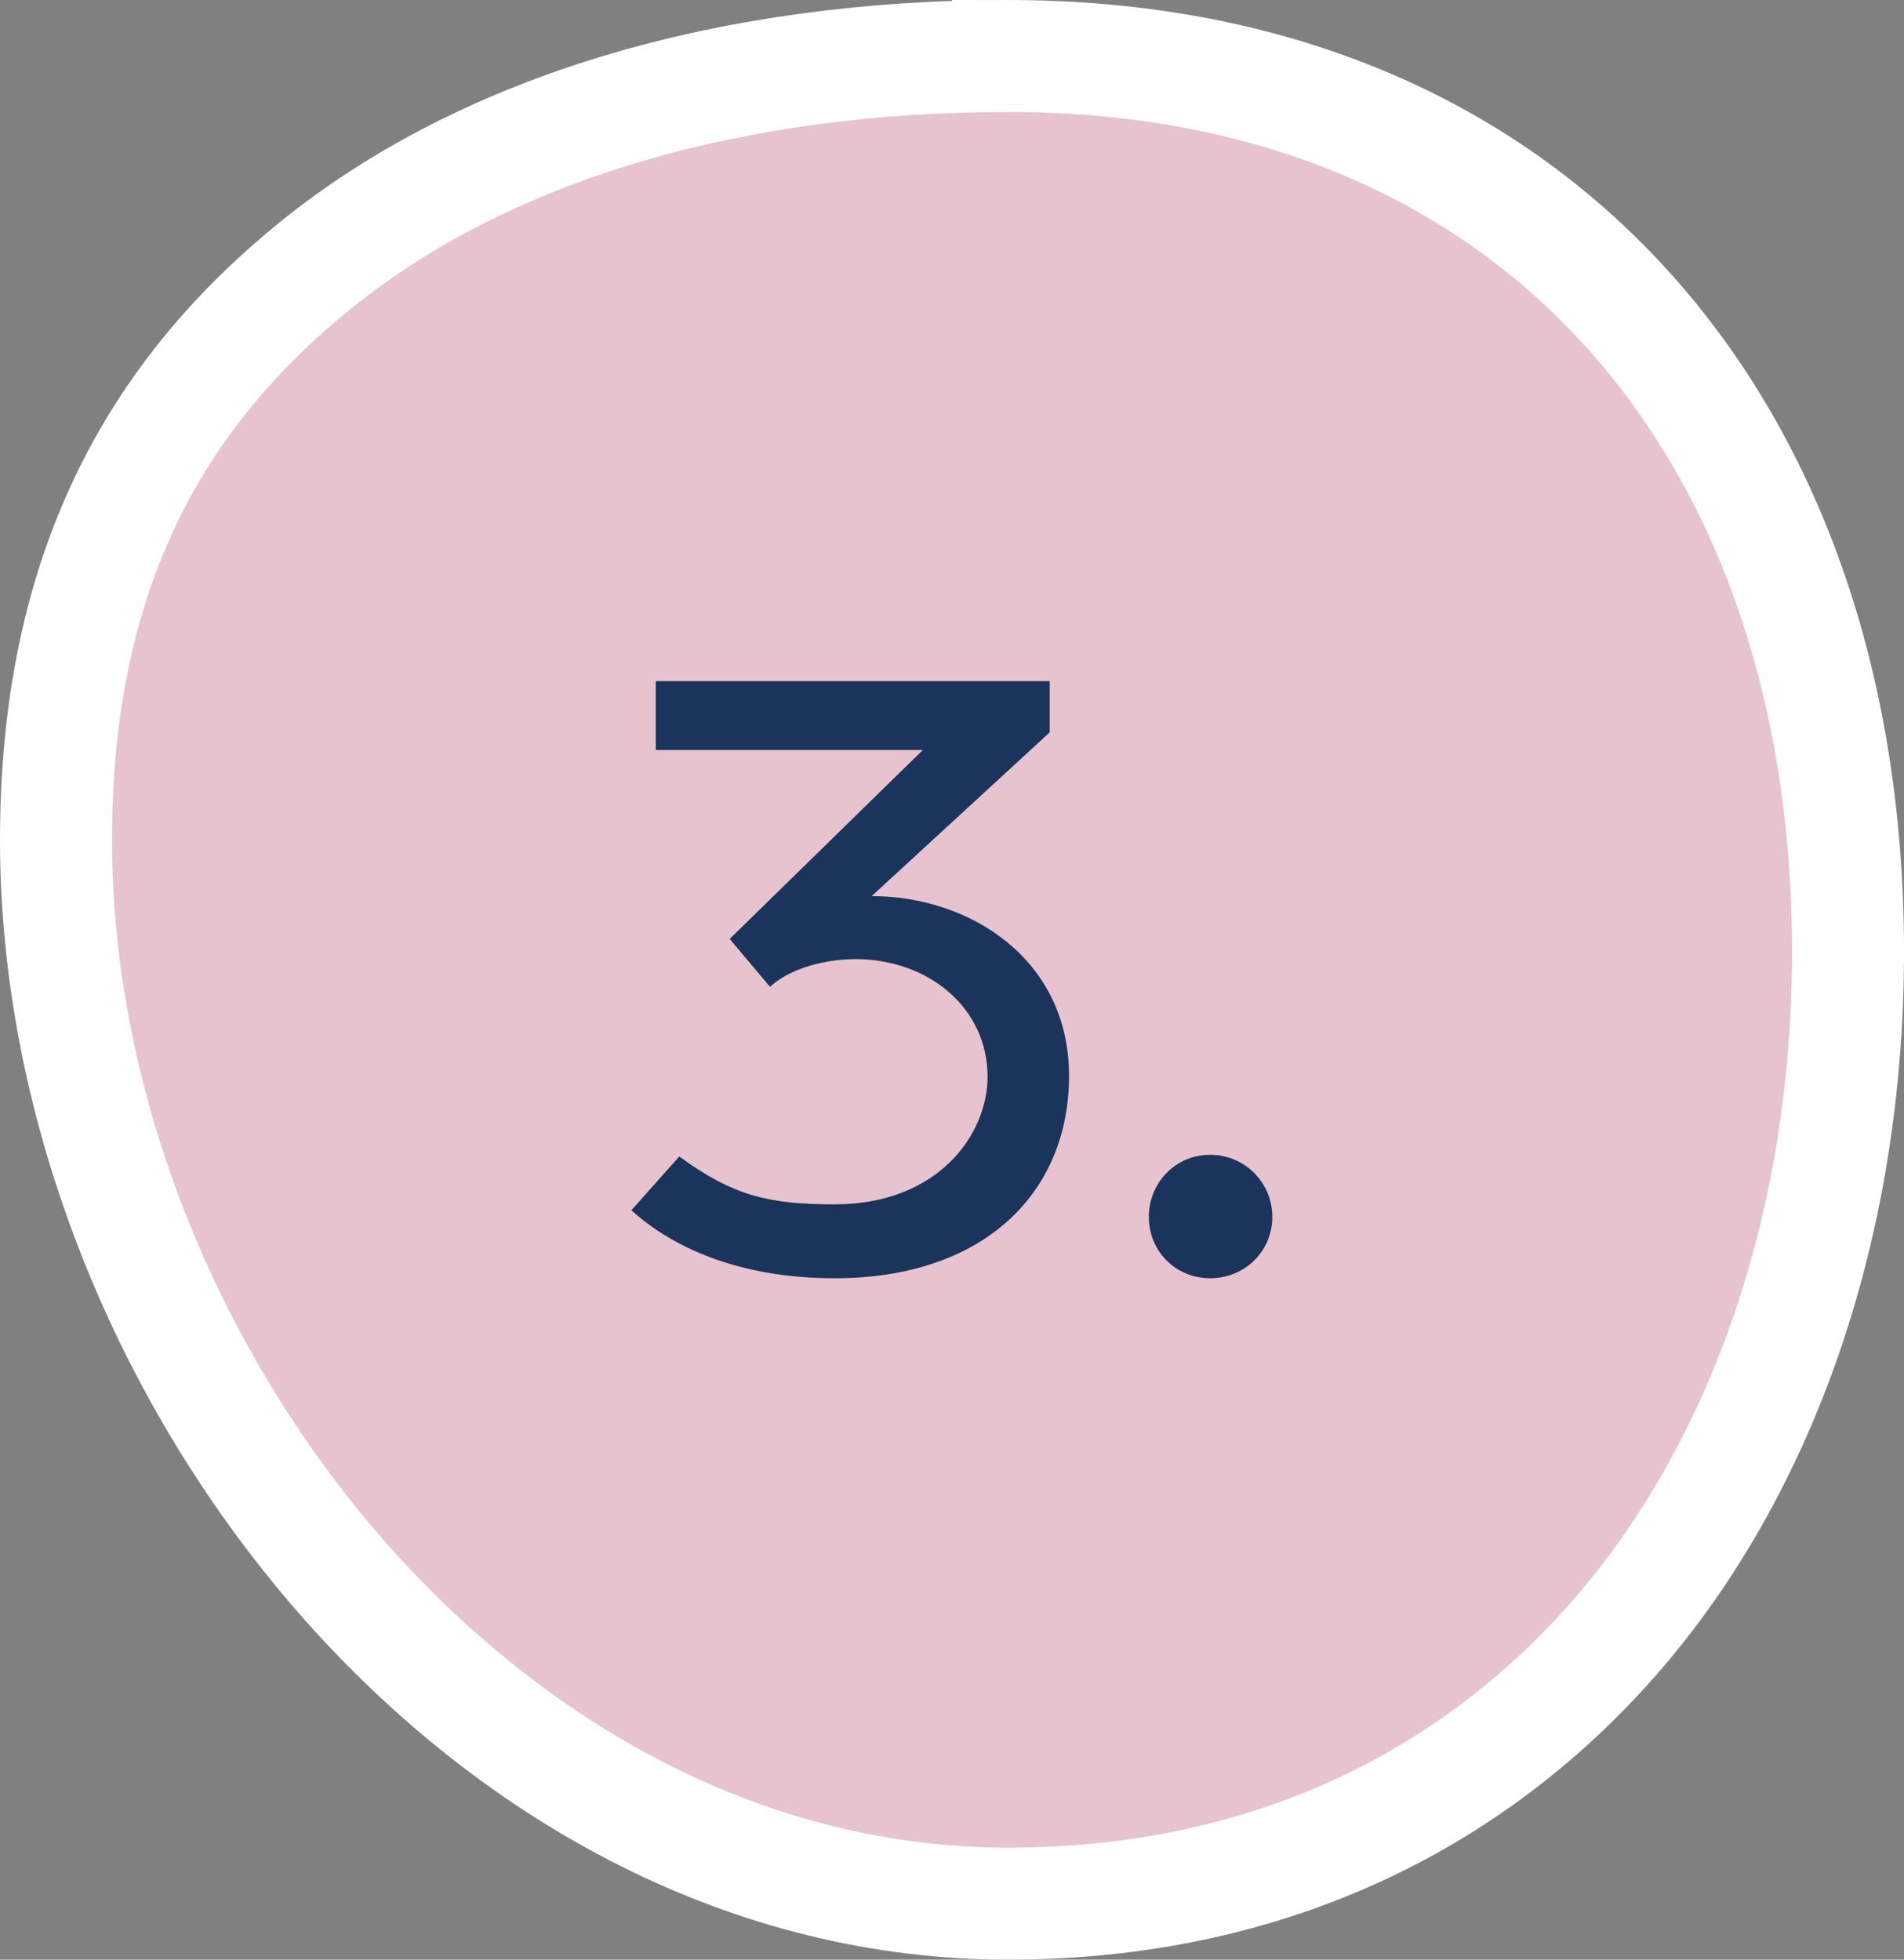
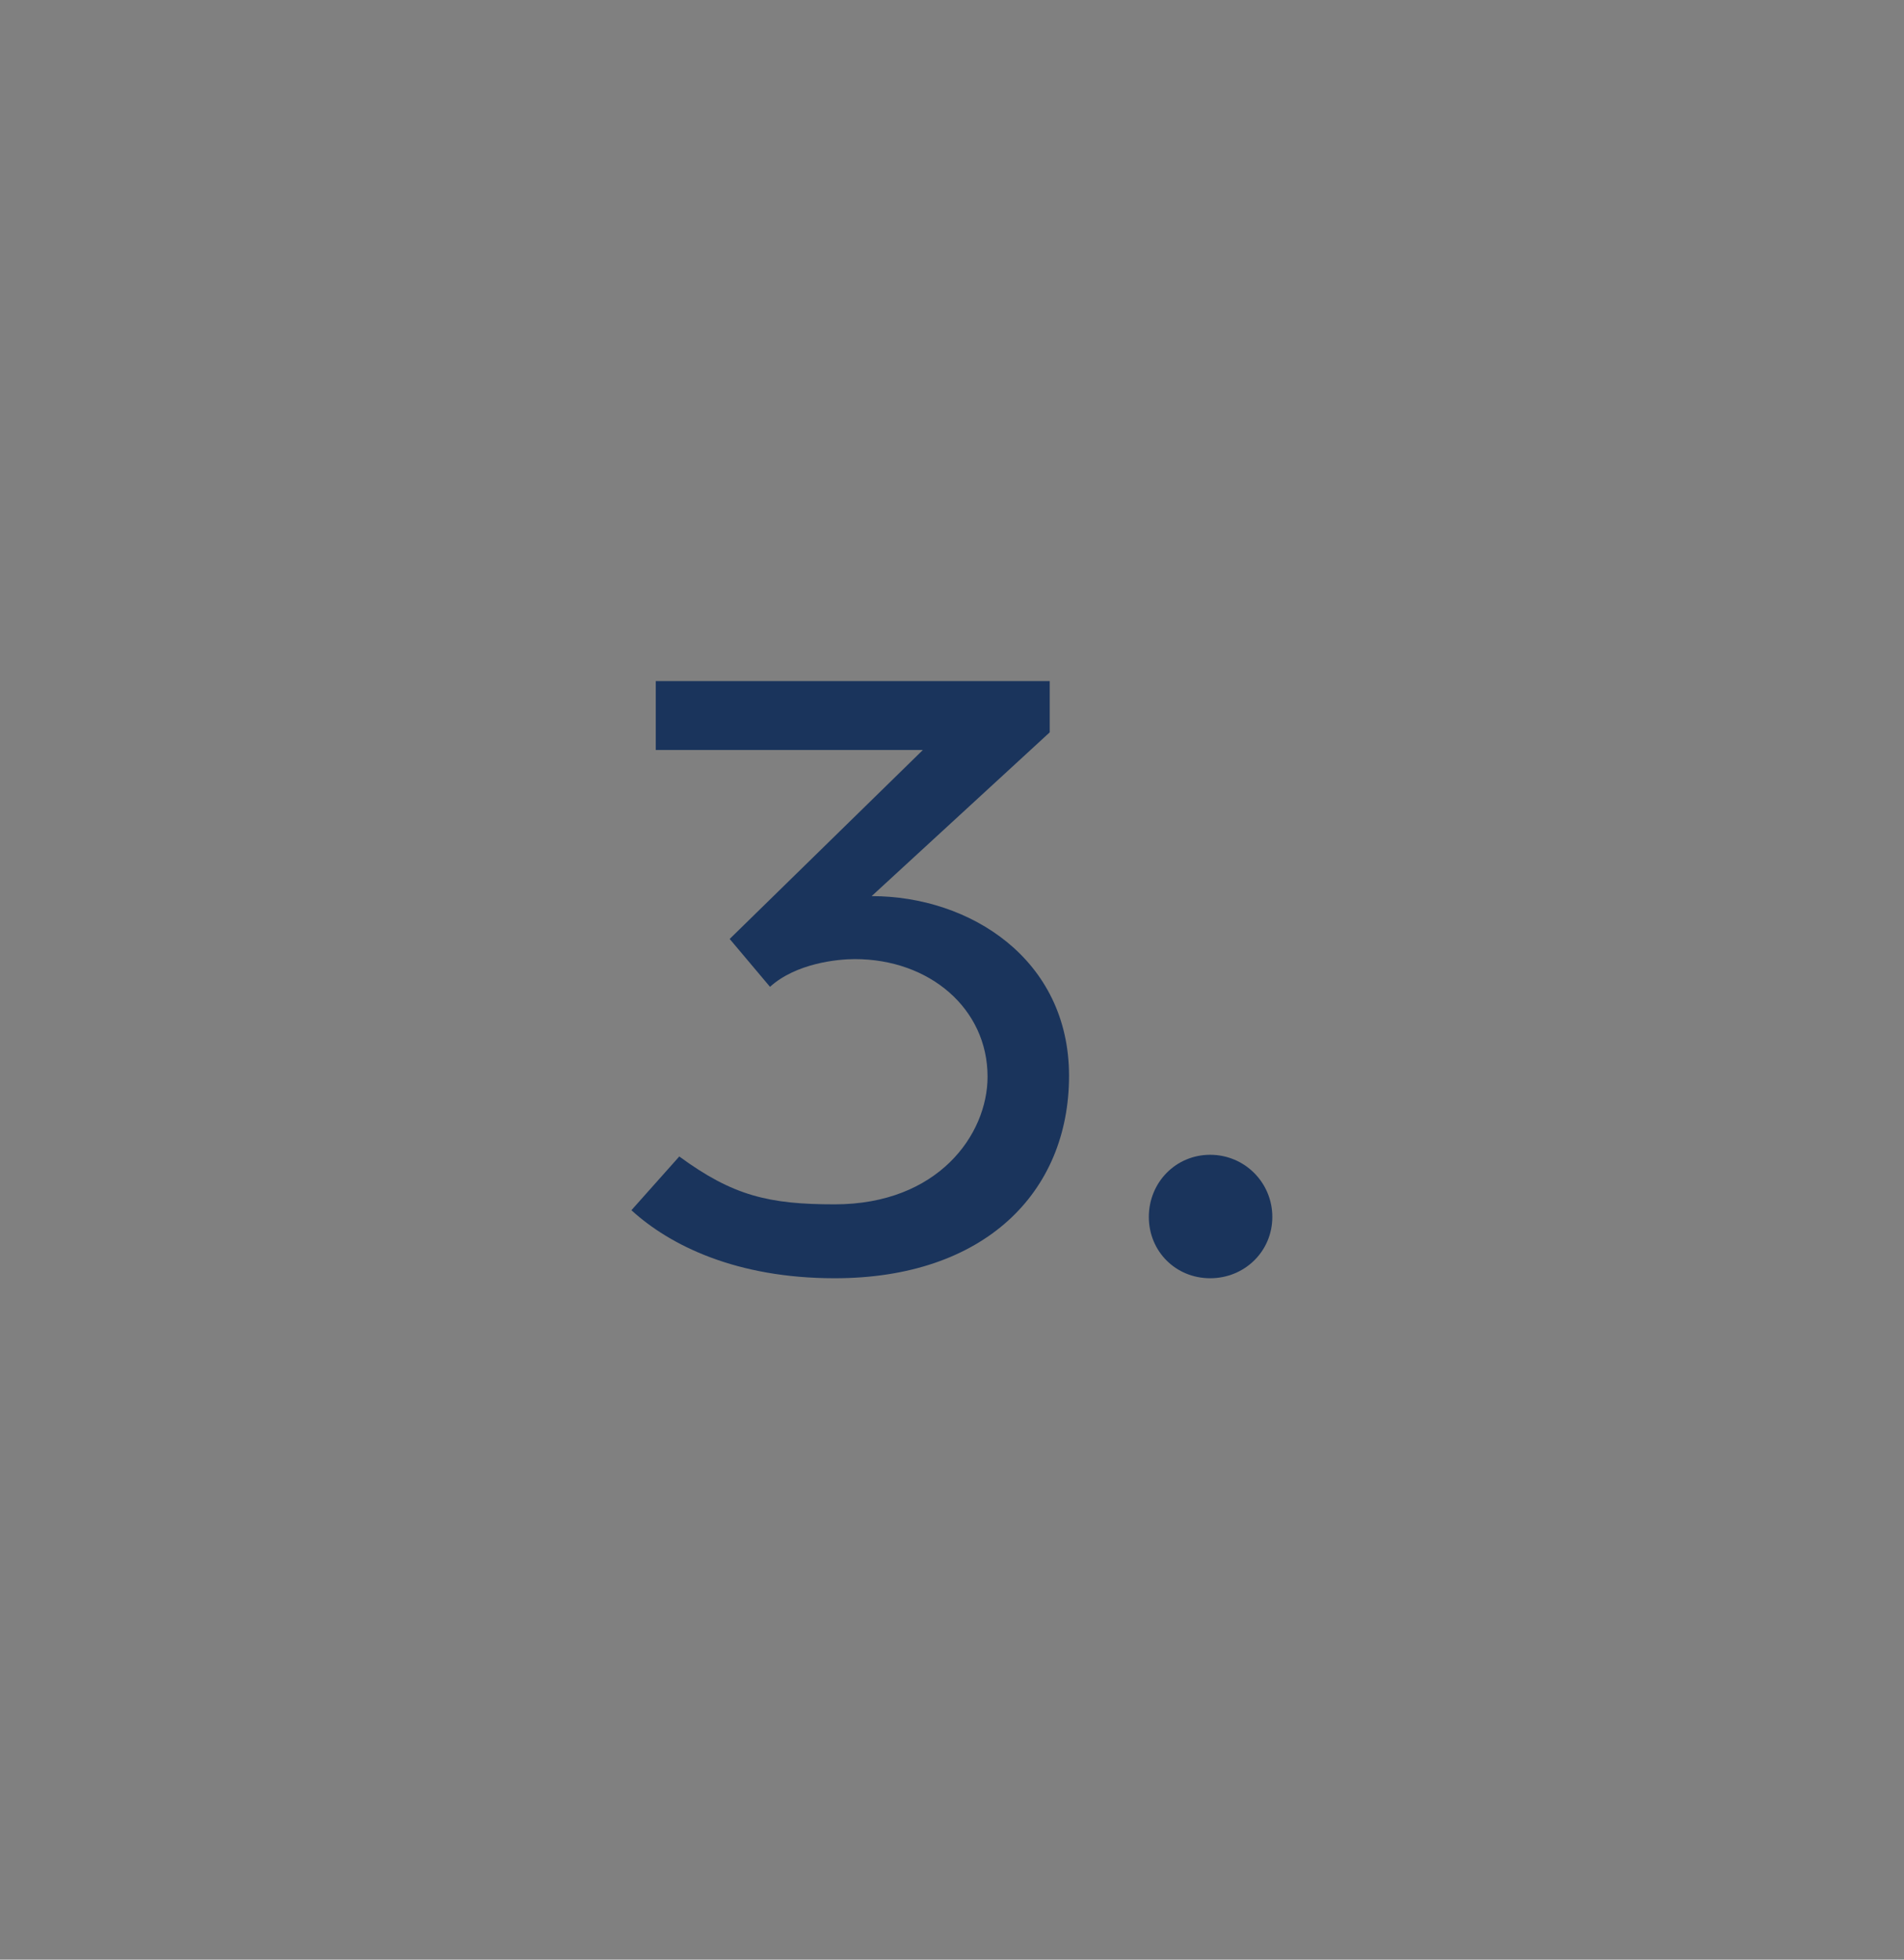
<svg xmlns="http://www.w3.org/2000/svg" id="Vrstva_1" data-name="Vrstva 1" viewBox="0 0 68 70">
  <rect x="0" y="0" width="68" height="70" fill="#808080" stroke="none" />
  <defs>
    <style>      .cls-1 {        fill: #e6c3ce;        fill-rule: evenodd;        stroke: #fff;        stroke-width: 4px;      }      .cls-2 {        fill: #1a345c;      }    </style>
  </defs>
-   <path class="cls-1" d="M36,2c9.33,0,16.71,3.24,21.84,8.74,5.26,5.64,8.16,13.7,8.16,23.26s-2.96,18.35-8.35,24.51c-5.13,5.86-12.46,9.49-21.65,9.49s-17.47-4.55-23.61-11.45c-6.41-7.22-10.39-16.98-10.39-26.55s3.53-15.86,9.24-20.5c6.16-5,14.96-7.5,24.76-7.5Z" />
  <g>
    <path class="cls-2" d="M35.27,38.46c0-2.43-2.07-4.2-4.74-4.2-.63,0-2.1.15-3.03.99l-1.44-1.71,6.9-6.75h-9.54v-2.46h14.07v1.83l-6.36,5.85c3.51,0,7.05,2.25,7.05,6.42s-3.03,7.23-8.37,7.23c-3.51,0-5.88-1.17-7.26-2.43l1.71-1.92c1.92,1.41,3.21,1.71,5.55,1.71,3.69,0,5.46-2.49,5.46-4.56Z" />
    <path class="cls-2" d="M43.22,41.25c1.23,0,2.22.99,2.22,2.22s-.99,2.19-2.22,2.19-2.19-.96-2.19-2.19.96-2.22,2.19-2.22Z" />
  </g>
</svg>